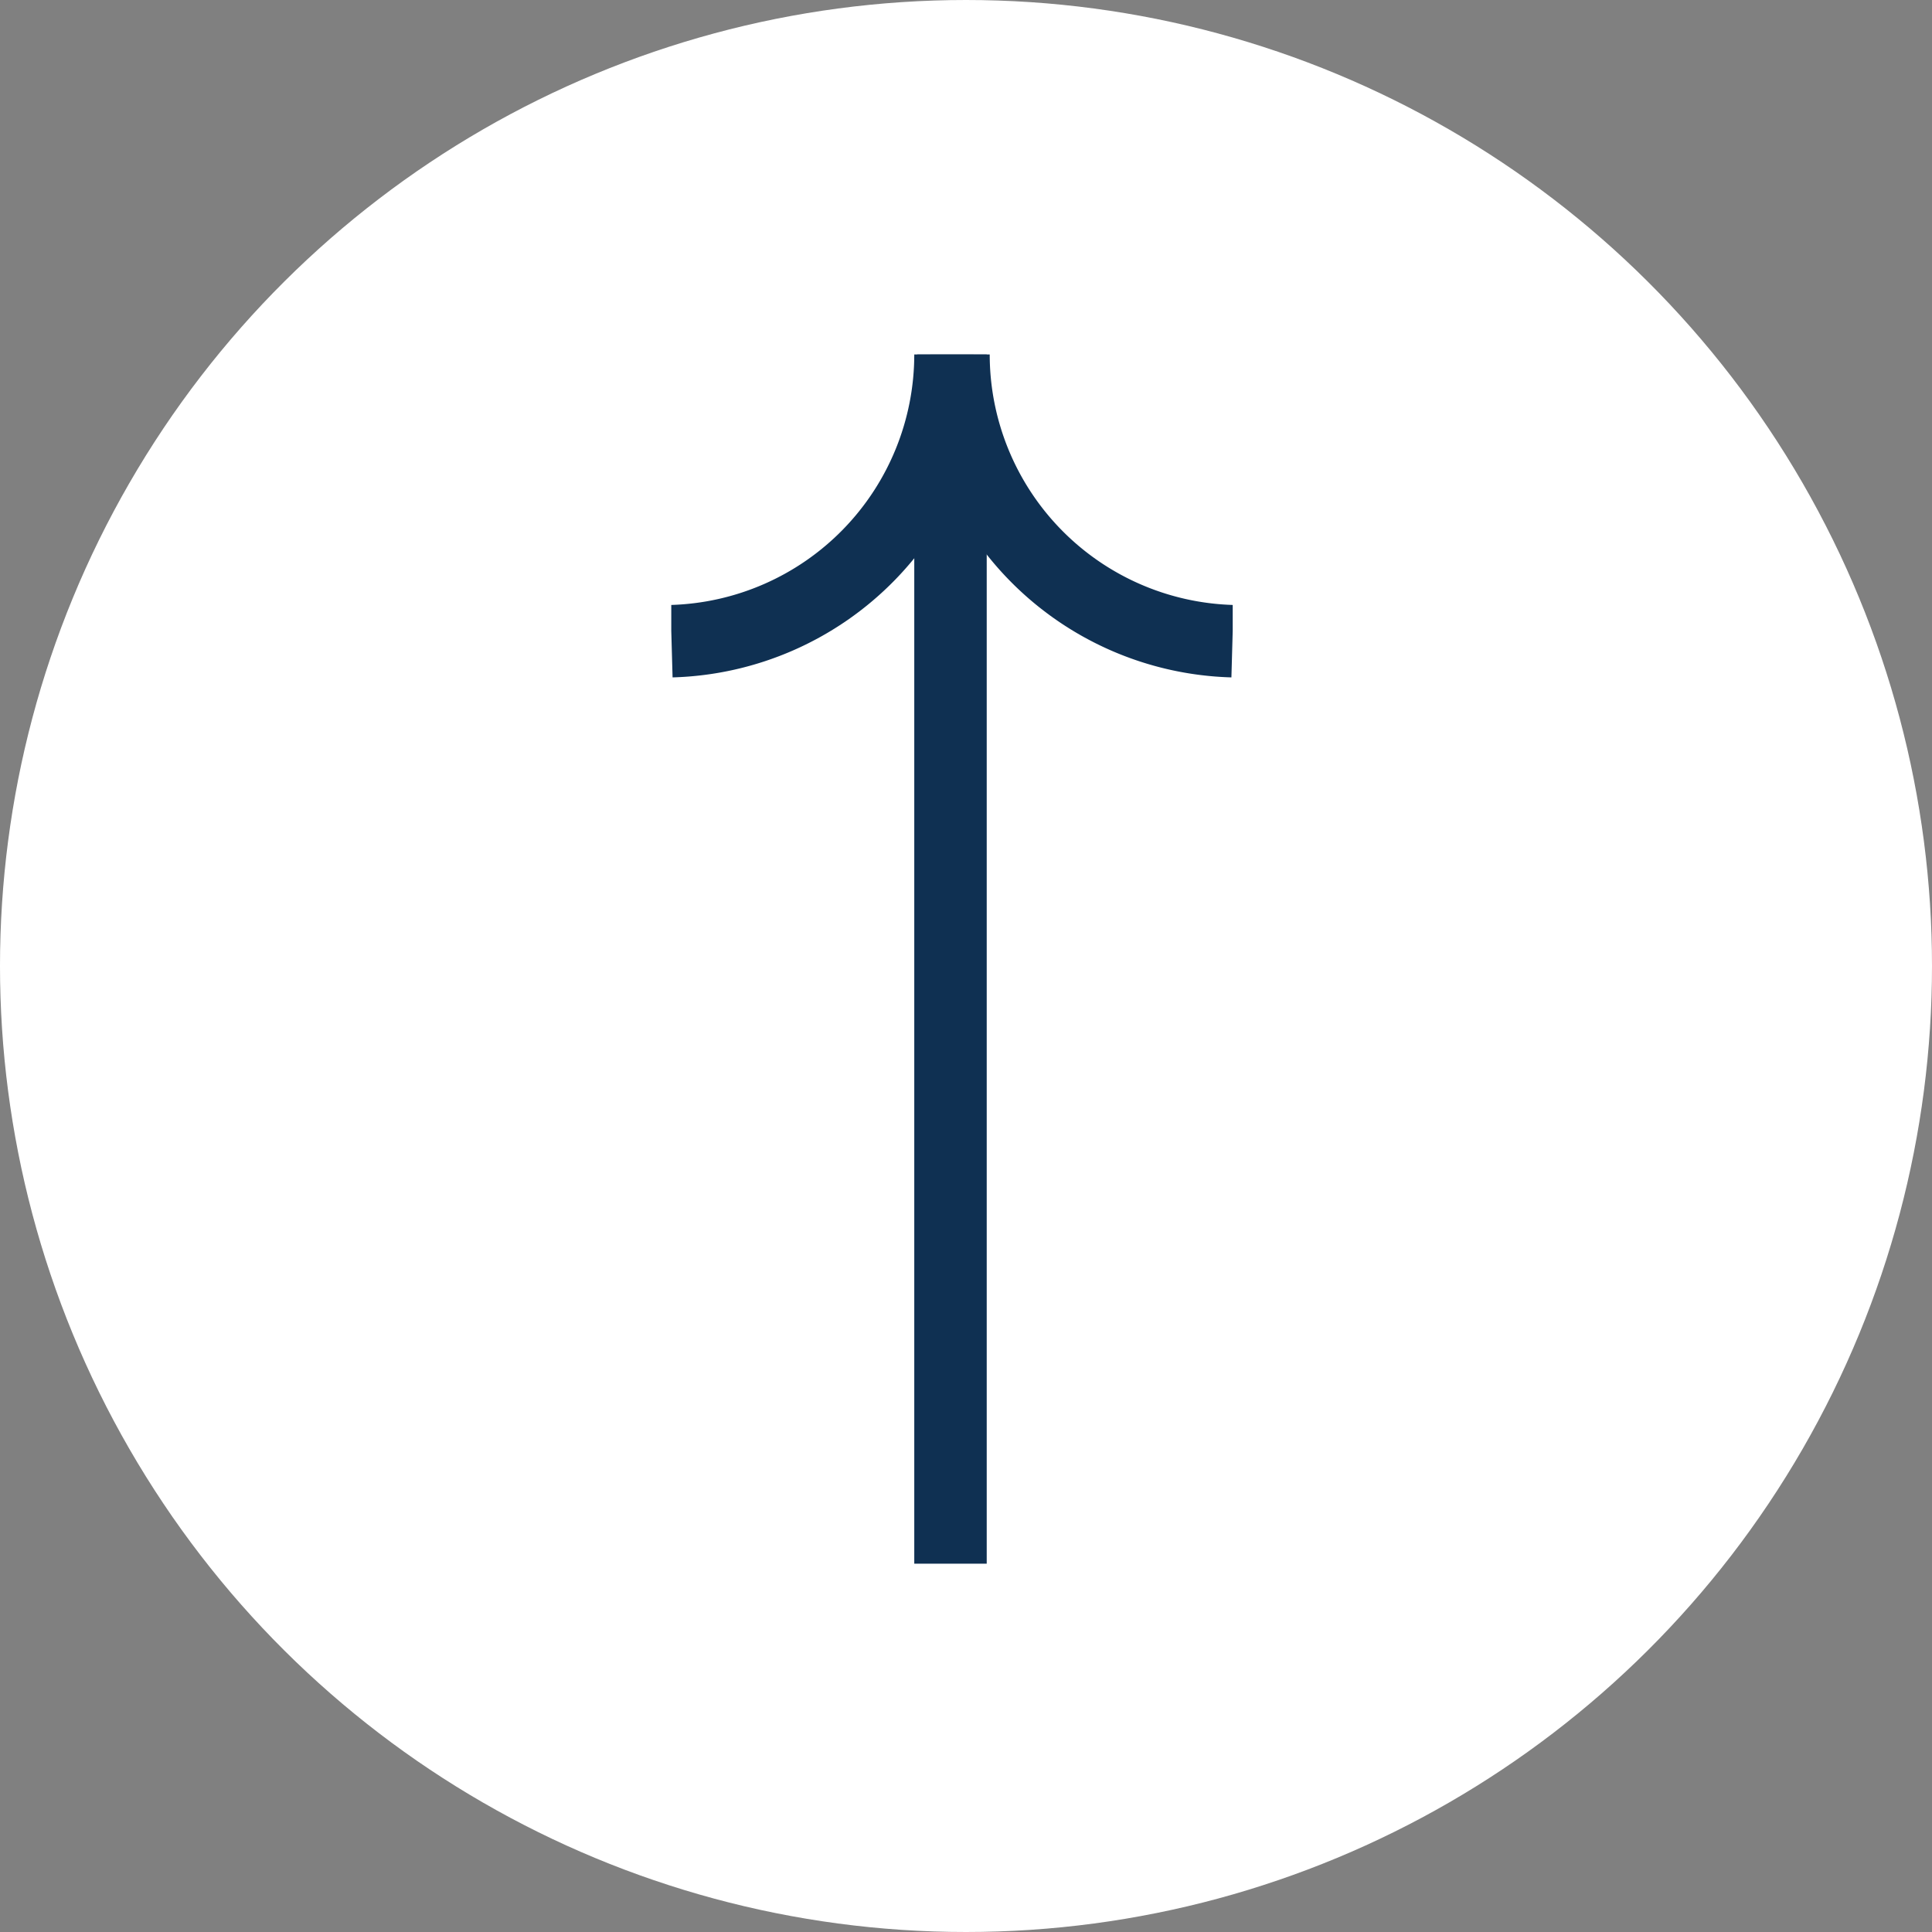
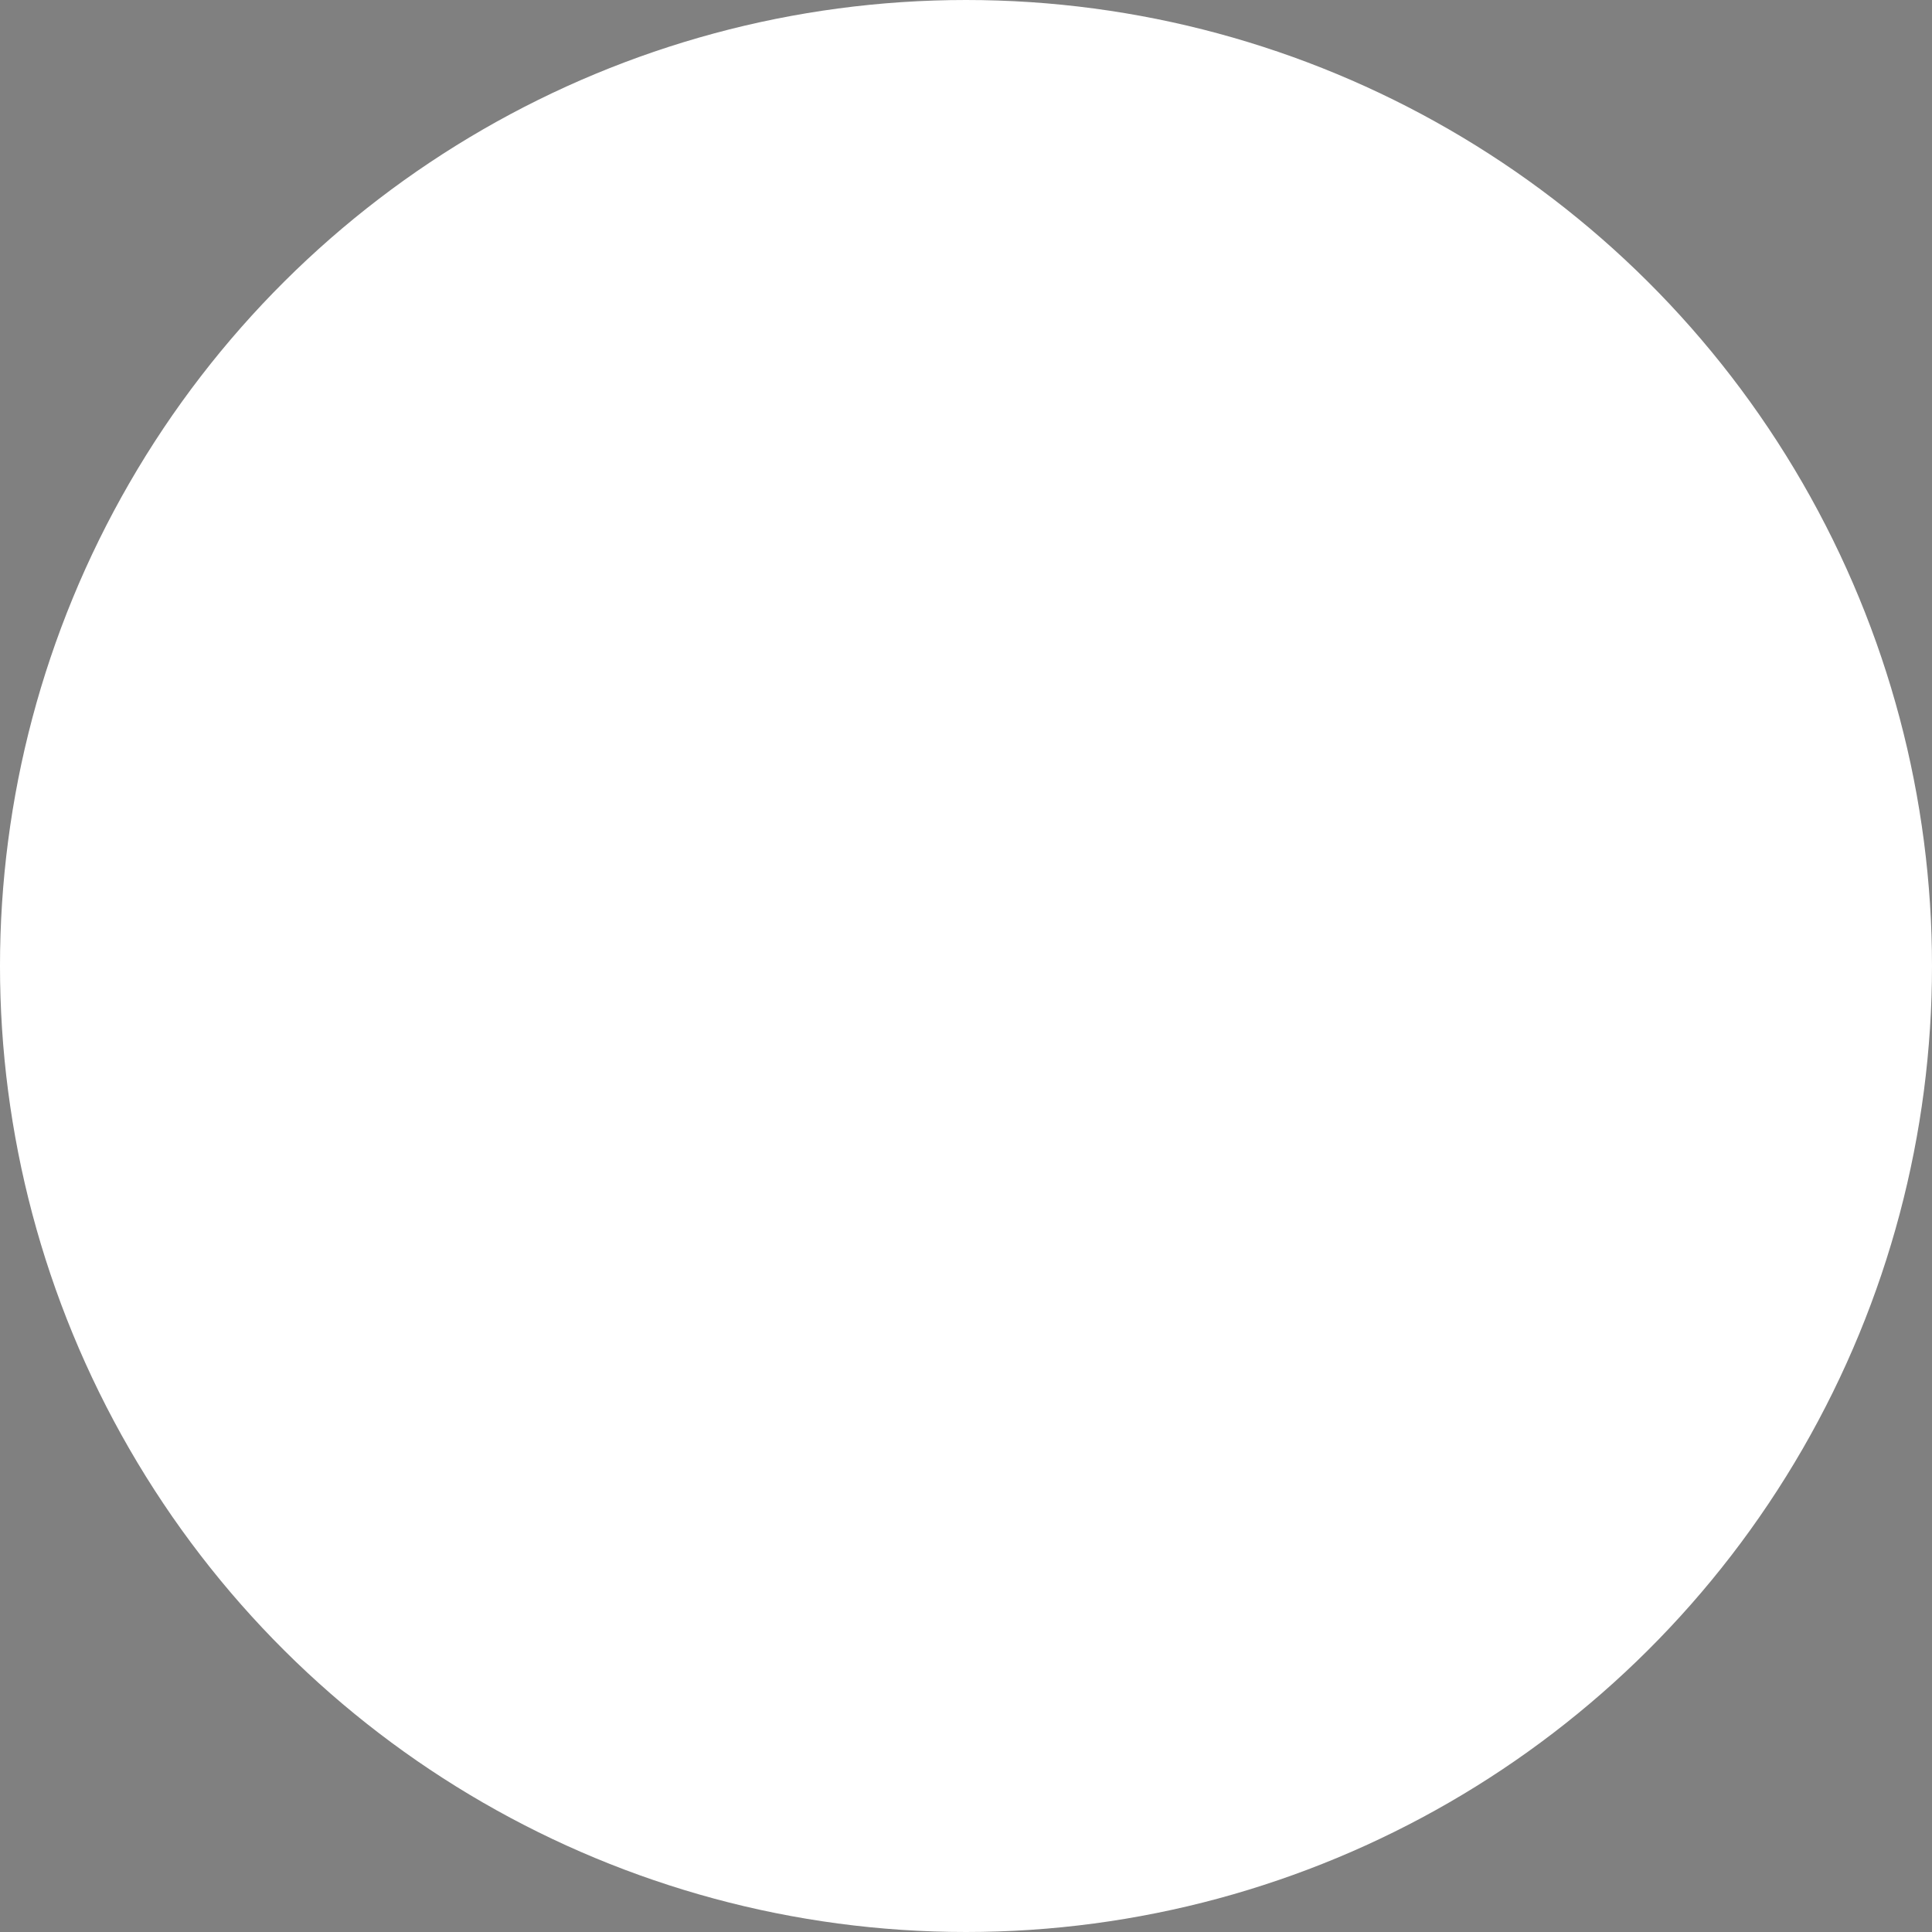
<svg xmlns="http://www.w3.org/2000/svg" width="40" height="40" viewBox="0 0 40 40">
  <rect x="0" y="0" width="40" height="40" fill="#808080" stroke="none" />
  <defs>
    <clipPath id="clip-path">
-       <rect id="Rectangle_19" data-name="Rectangle 19" width="25.036" height="11.624" fill="none" stroke="#0f3052" stroke-width="1.5" />
-     </clipPath>
+       </clipPath>
  </defs>
  <g id="Groupe_65" data-name="Groupe 65" transform="translate(-944.992 -6914.992)">
    <circle id="Ellipse_16" data-name="Ellipse 16" cx="20" cy="20" r="20" transform="translate(944.992 6954.992) rotate(-90)" fill="#fff" />
    <g id="Groupe_64" data-name="Groupe 64" transform="translate(958.89 6947.366) rotate(-90)">
      <g id="Groupe_1" data-name="Groupe 1" transform="translate(0 0)" clip-path="url(#clip-path)">
        <line id="Ligne_1" data-name="Ligne 1" x2="24.988" transform="translate(0 5.781)" fill="none" stroke="#0f3052" stroke-width="1.5" />
-         <path id="Tracé_1" data-name="Tracé 1" d="M0,0A5.941,5.941,0,0,0,5.936,5.775" transform="translate(19.099 0.006)" fill="none" stroke="#0f3052" stroke-width="1.5" />
-         <path id="Tracé_2" data-name="Tracé 2" d="M0,5.775A5.941,5.941,0,0,1,5.936,0" transform="translate(19.099 5.843)" fill="none" stroke="#0f3052" stroke-width="1.5" />
      </g>
    </g>
  </g>
</svg>